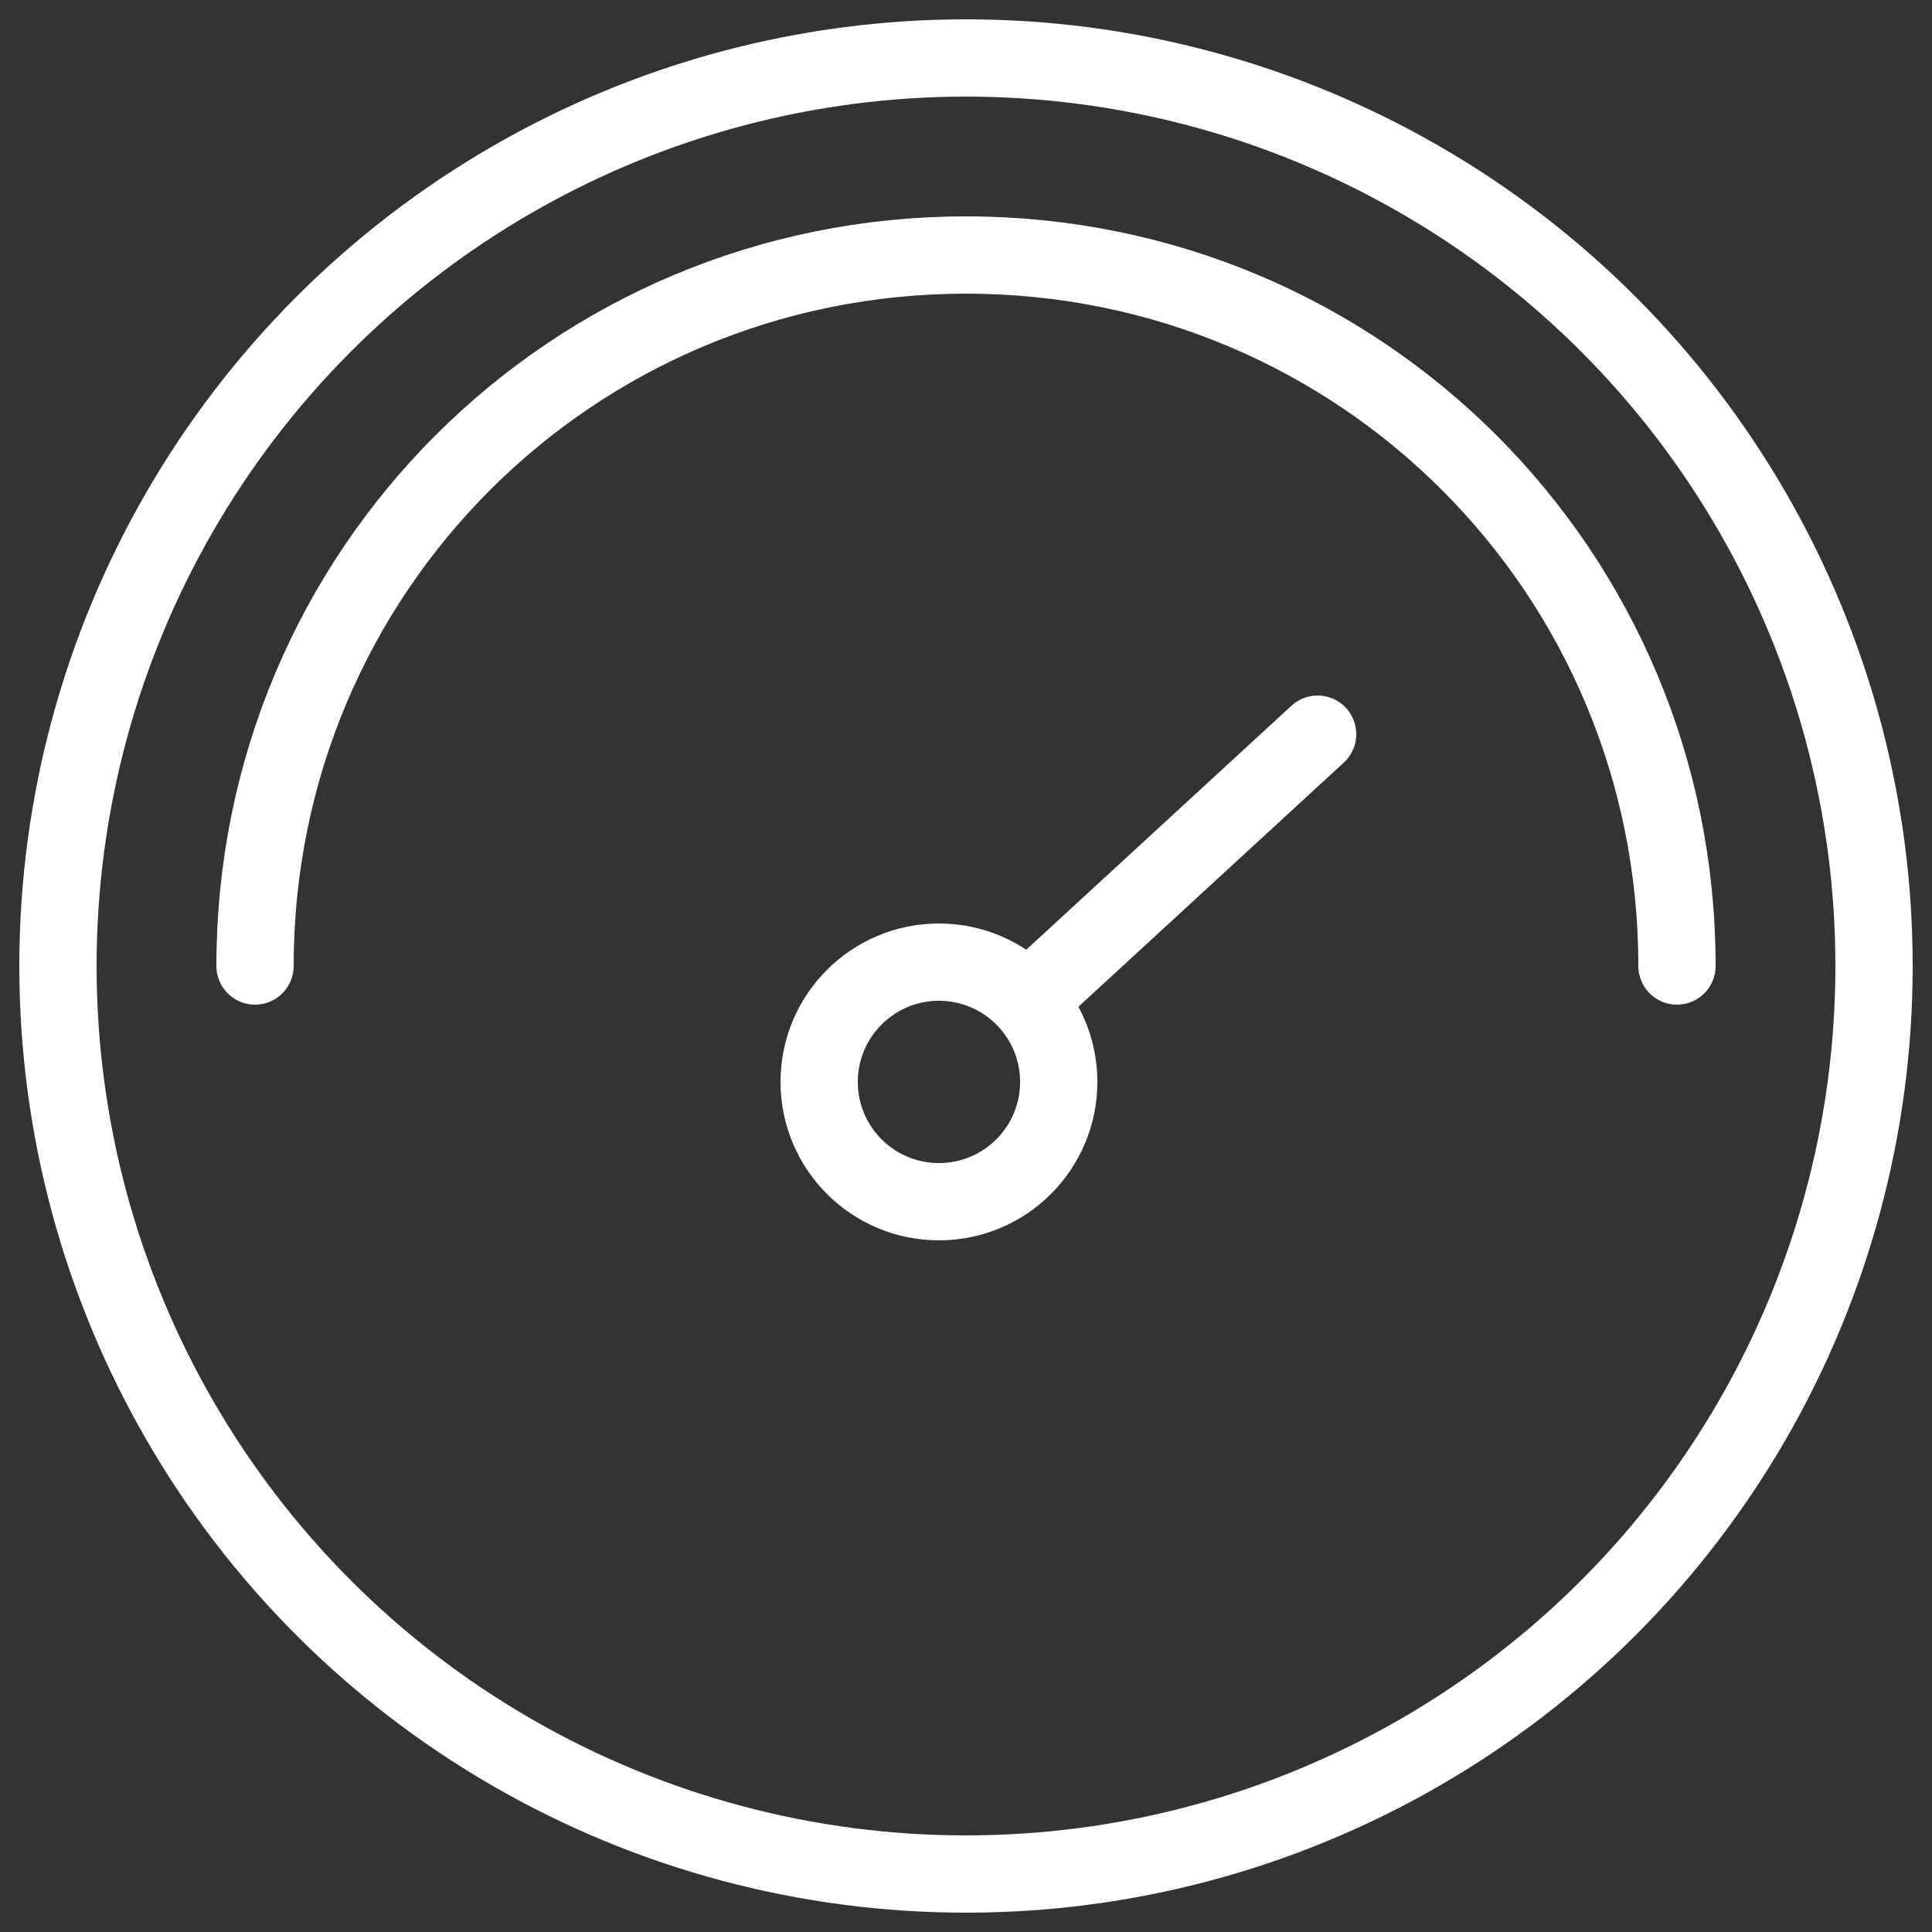
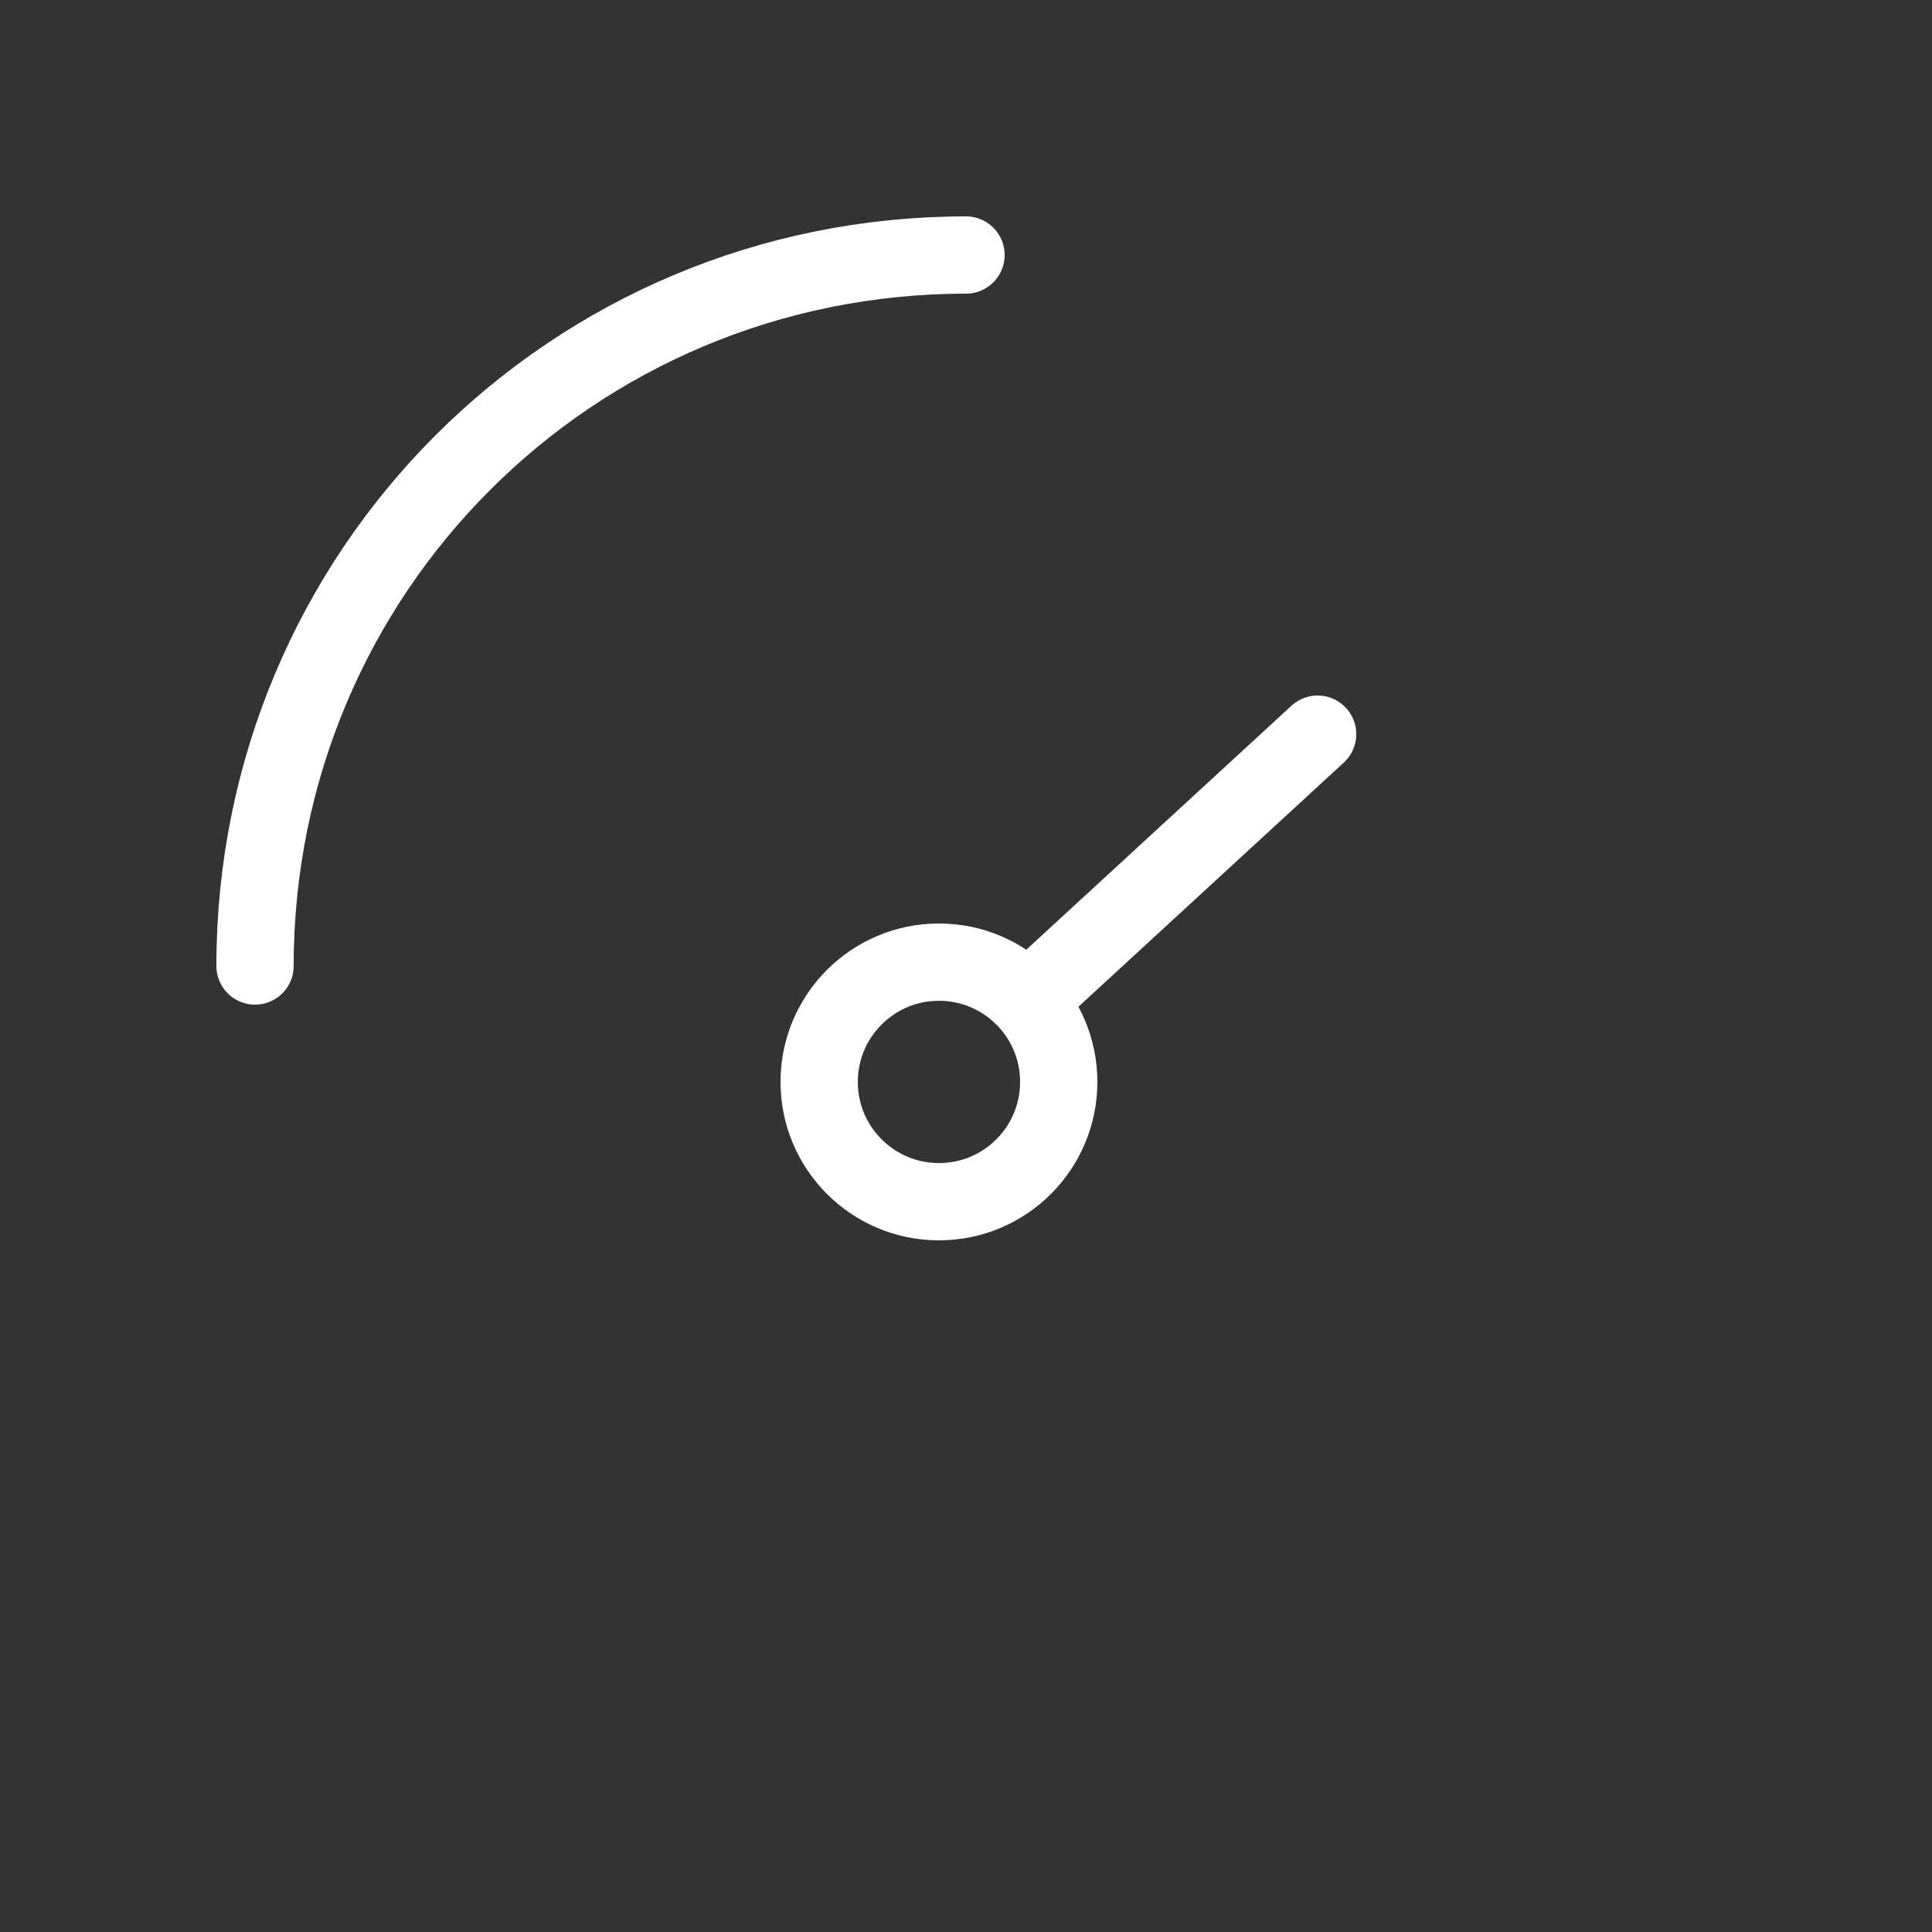
<svg xmlns="http://www.w3.org/2000/svg" xmlns:xlink="http://www.w3.org/1999/xlink" id="Layer_1" x="0px" y="0px" viewBox="0 0 50 50" style="enable-background:new 0 0 50 50;" xml:space="preserve">
  <rect x="0" y="0" width="50" height="50" fill="#333333" stroke="none" />
  <style type="text/css">
	.st0{clip-path:url(#SVGID_2_);}
	.st1{fill:none;stroke:#FFFFFF;stroke-width:2;stroke-linecap:round;stroke-linejoin:round;}
</style>
  <g>
    <defs>
      <rect id="SVGID_1_" width="50" height="50" />
    </defs>
    <clipPath id="SVGID_2_">
      <use xlink:href="#SVGID_1_" style="overflow:visible;" />
    </clipPath>
    <g class="st0">
-       <circle class="st1" cx="25" cy="25" r="23.5" />
-       <path class="st1" d="M6.6,25C6.6,14.8,14.8,6.6,25,6.6S43.4,14.8,43.4,25" />
+       <path class="st1" d="M6.6,25C6.6,14.8,14.8,6.6,25,6.6" />
      <line class="st1" x1="34.1" y1="19" x2="26.6" y2="25.9" />
      <circle class="st1" cx="24.3" cy="28" r="3.1" />
    </g>
  </g>
</svg>